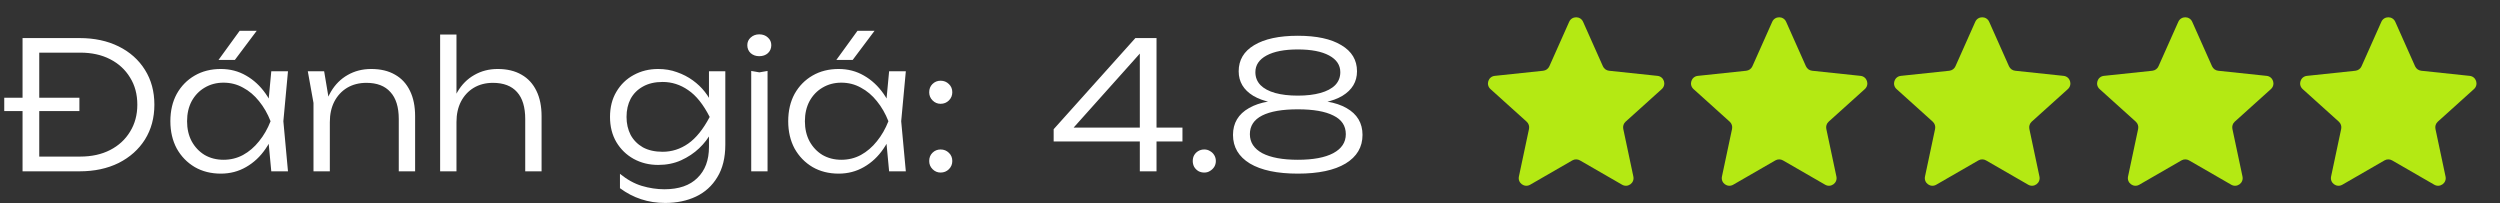
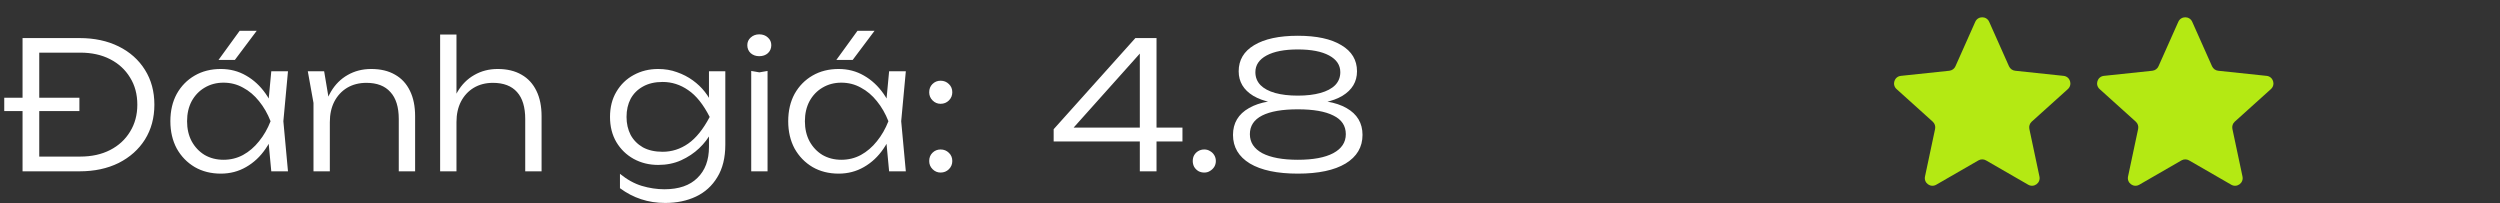
<svg xmlns="http://www.w3.org/2000/svg" width="197" height="16" viewBox="0 0 197 16" fill="none">
  <rect x="0" y="0" width="197" height="16" fill="#333333" stroke="none" />
  <path d="M0.335 7.704H6.257V8.754H0.335V7.704ZM6.271 3C7.437 3 8.464 3.219 9.351 3.658C10.237 4.097 10.928 4.713 11.423 5.506C11.917 6.29 12.165 7.205 12.165 8.25C12.165 9.286 11.917 10.201 11.423 10.994C10.928 11.778 10.237 12.394 9.351 12.842C8.464 13.281 7.437 13.5 6.271 13.5H1.777V3H6.271ZM3.093 13.15L2.253 12.338H6.327C7.223 12.338 8.007 12.165 8.679 11.82C9.351 11.475 9.873 10.994 10.247 10.378C10.629 9.762 10.821 9.053 10.821 8.25C10.821 7.429 10.629 6.715 10.247 6.108C9.873 5.492 9.351 5.011 8.679 4.666C8.007 4.321 7.223 4.148 6.327 4.148H2.253L3.093 3.35V13.15ZM21.377 13.5L21.097 10.518L21.447 9.552L21.097 8.6L21.377 5.618H22.693L22.329 9.552L22.693 13.5H21.377ZM21.881 9.552C21.676 10.373 21.358 11.097 20.929 11.722C20.509 12.338 19.996 12.819 19.389 13.164C18.792 13.509 18.129 13.682 17.401 13.682C16.626 13.682 15.94 13.509 15.343 13.164C14.746 12.809 14.274 12.324 13.929 11.708C13.593 11.083 13.425 10.364 13.425 9.552C13.425 8.731 13.593 8.012 13.929 7.396C14.274 6.78 14.746 6.299 15.343 5.954C15.94 5.609 16.626 5.436 17.401 5.436C18.129 5.436 18.792 5.609 19.389 5.954C19.996 6.299 20.514 6.78 20.943 7.396C21.372 8.012 21.685 8.731 21.881 9.552ZM14.741 9.552C14.741 10.149 14.862 10.677 15.105 11.134C15.357 11.591 15.698 11.951 16.127 12.212C16.566 12.464 17.06 12.59 17.611 12.59C18.171 12.59 18.684 12.464 19.151 12.212C19.627 11.951 20.047 11.591 20.411 11.134C20.784 10.677 21.088 10.149 21.321 9.552C21.088 8.955 20.784 8.427 20.411 7.97C20.047 7.513 19.627 7.158 19.151 6.906C18.684 6.645 18.171 6.514 17.611 6.514C17.06 6.514 16.566 6.645 16.127 6.906C15.698 7.158 15.357 7.513 15.105 7.97C14.862 8.427 14.741 8.955 14.741 9.552ZM18.885 2.426H20.229L18.507 4.722H17.219L18.885 2.426ZM24.255 5.618H25.543L25.991 8.292V13.5H24.703V8.11L24.255 5.618ZM29.253 5.436C29.991 5.436 30.616 5.585 31.129 5.884C31.643 6.173 32.035 6.598 32.305 7.158C32.576 7.709 32.711 8.376 32.711 9.16V13.5H31.423V9.384C31.423 8.441 31.204 7.732 30.765 7.256C30.336 6.771 29.706 6.528 28.875 6.528C28.297 6.528 27.788 6.659 27.349 6.92C26.92 7.181 26.584 7.545 26.341 8.012C26.108 8.469 25.991 9.006 25.991 9.622L25.473 9.258C25.539 8.474 25.739 7.797 26.075 7.228C26.411 6.659 26.85 6.22 27.391 5.912C27.942 5.595 28.563 5.436 29.253 5.436ZM34.682 2.72H35.97V13.5H34.682V2.72ZM39.218 5.436C39.955 5.436 40.581 5.585 41.094 5.884C41.607 6.173 41.999 6.598 42.27 7.158C42.541 7.709 42.676 8.376 42.676 9.16V13.5H41.388V9.384C41.388 8.441 41.173 7.732 40.744 7.256C40.315 6.771 39.68 6.528 38.84 6.528C38.27 6.528 37.767 6.659 37.328 6.92C36.898 7.181 36.562 7.545 36.32 8.012C36.087 8.469 35.97 9.006 35.97 9.622L35.452 9.258C35.517 8.474 35.718 7.797 36.054 7.228C36.39 6.659 36.828 6.22 37.37 5.912C37.92 5.595 38.536 5.436 39.218 5.436ZM55.867 11.582V10.168L55.923 9.958V8.656L55.867 8.376V5.618H57.155V11.4C57.155 12.427 56.945 13.281 56.525 13.962C56.115 14.643 55.555 15.152 54.845 15.488C54.136 15.824 53.329 15.992 52.423 15.992C51.742 15.992 51.107 15.894 50.519 15.698C49.941 15.511 49.385 15.222 48.853 14.83V13.696C49.413 14.153 49.987 14.471 50.575 14.648C51.173 14.825 51.765 14.914 52.353 14.914C53.492 14.914 54.36 14.615 54.957 14.018C55.564 13.43 55.867 12.618 55.867 11.582ZM51.863 12.996C51.154 12.996 50.51 12.837 49.931 12.52C49.362 12.203 48.909 11.764 48.573 11.204C48.237 10.635 48.069 9.972 48.069 9.216C48.069 8.451 48.237 7.788 48.573 7.228C48.909 6.659 49.362 6.22 49.931 5.912C50.51 5.595 51.154 5.436 51.863 5.436C52.395 5.436 52.89 5.52 53.347 5.688C53.805 5.847 54.22 6.061 54.593 6.332C54.967 6.603 55.284 6.906 55.545 7.242C55.807 7.578 56.007 7.919 56.147 8.264C56.297 8.6 56.371 8.917 56.371 9.216C56.371 9.599 56.259 10.009 56.035 10.448C55.821 10.877 55.508 11.288 55.097 11.68C54.696 12.063 54.22 12.38 53.669 12.632C53.128 12.875 52.526 12.996 51.863 12.996ZM52.213 11.96C52.941 11.96 53.613 11.745 54.229 11.316C54.845 10.887 55.41 10.187 55.923 9.216C55.419 8.227 54.855 7.522 54.229 7.102C53.613 6.673 52.941 6.458 52.213 6.458C51.607 6.458 51.089 6.579 50.659 6.822C50.239 7.055 49.917 7.377 49.693 7.788C49.479 8.199 49.371 8.675 49.371 9.216C49.371 9.739 49.479 10.21 49.693 10.63C49.917 11.041 50.239 11.367 50.659 11.61C51.089 11.843 51.607 11.96 52.213 11.96ZM59.196 5.59L59.84 5.702L60.483 5.59V13.5H59.196V5.59ZM59.825 4.428C59.564 4.428 59.34 4.349 59.154 4.19C58.976 4.022 58.888 3.812 58.888 3.56C58.888 3.317 58.976 3.117 59.154 2.958C59.34 2.79 59.564 2.706 59.825 2.706C60.105 2.706 60.334 2.79 60.511 2.958C60.689 3.117 60.778 3.317 60.778 3.56C60.778 3.812 60.689 4.022 60.511 4.19C60.334 4.349 60.105 4.428 59.825 4.428ZM70.062 13.5L69.782 10.518L70.132 9.552L69.782 8.6L70.062 5.618H71.379L71.014 9.552L71.379 13.5H70.062ZM70.567 9.552C70.361 10.373 70.044 11.097 69.615 11.722C69.195 12.338 68.681 12.819 68.075 13.164C67.477 13.509 66.814 13.682 66.087 13.682C65.312 13.682 64.626 13.509 64.028 13.164C63.431 12.809 62.96 12.324 62.614 11.708C62.279 11.083 62.111 10.364 62.111 9.552C62.111 8.731 62.279 8.012 62.614 7.396C62.96 6.78 63.431 6.299 64.028 5.954C64.626 5.609 65.312 5.436 66.087 5.436C66.814 5.436 67.477 5.609 68.075 5.954C68.681 6.299 69.199 6.78 69.629 7.396C70.058 8.012 70.371 8.731 70.567 9.552ZM63.426 9.552C63.426 10.149 63.548 10.677 63.791 11.134C64.043 11.591 64.383 11.951 64.812 12.212C65.251 12.464 65.746 12.59 66.296 12.59C66.856 12.59 67.37 12.464 67.837 12.212C68.312 11.951 68.733 11.591 69.097 11.134C69.47 10.677 69.773 10.149 70.007 9.552C69.773 8.955 69.47 8.427 69.097 7.97C68.733 7.513 68.312 7.158 67.837 6.906C67.37 6.645 66.856 6.514 66.296 6.514C65.746 6.514 65.251 6.645 64.812 6.906C64.383 7.158 64.043 7.513 63.791 7.97C63.548 8.427 63.426 8.955 63.426 9.552ZM67.57 2.426H68.915L67.192 4.722H65.904L67.57 2.426ZM74.117 13.598C73.874 13.598 73.664 13.509 73.487 13.332C73.309 13.155 73.221 12.94 73.221 12.688C73.221 12.427 73.305 12.212 73.473 12.044C73.65 11.867 73.865 11.778 74.117 11.778C74.378 11.778 74.597 11.867 74.775 12.044C74.952 12.212 75.041 12.427 75.041 12.688C75.041 12.94 74.952 13.155 74.775 13.332C74.597 13.509 74.378 13.598 74.117 13.598ZM74.117 8.18C73.874 8.18 73.664 8.091 73.487 7.914C73.309 7.737 73.221 7.522 73.221 7.27C73.221 7.009 73.305 6.794 73.473 6.626C73.65 6.449 73.865 6.36 74.117 6.36C74.378 6.36 74.597 6.449 74.775 6.626C74.952 6.794 75.041 7.009 75.041 7.27C75.041 7.522 74.952 7.737 74.775 7.914C74.597 8.091 74.378 8.18 74.117 8.18Z" fill="white" />
  <path d="M91.134 3V13.5H89.818V3.518H90.448L84.162 10.546L84.148 10.056H93.178V11.148H83.028V10.182L89.468 3H91.134ZM94.899 13.598C94.731 13.598 94.577 13.561 94.437 13.486C94.297 13.402 94.185 13.29 94.101 13.15C94.027 13.01 93.989 12.856 93.989 12.688C93.989 12.511 94.027 12.357 94.101 12.226C94.185 12.086 94.293 11.979 94.423 11.904C94.563 11.82 94.722 11.778 94.899 11.778C95.067 11.778 95.217 11.82 95.347 11.904C95.487 11.979 95.599 12.086 95.683 12.226C95.767 12.366 95.809 12.52 95.809 12.688C95.809 12.856 95.767 13.01 95.683 13.15C95.599 13.281 95.487 13.388 95.347 13.472C95.217 13.556 95.067 13.598 94.899 13.598ZM102.27 2.818C103.745 2.818 104.888 3.065 105.7 3.56C106.521 4.045 106.932 4.731 106.932 5.618C106.932 6.439 106.549 7.083 105.784 7.55C105.019 8.007 103.945 8.227 102.564 8.208V7.914C104.095 7.839 105.275 8.04 106.106 8.516C106.946 8.992 107.366 9.697 107.366 10.63C107.366 11.591 106.923 12.343 106.036 12.884C105.149 13.416 103.894 13.682 102.27 13.682C100.646 13.682 99.386 13.416 98.49 12.884C97.603 12.343 97.16 11.591 97.16 10.63C97.16 9.697 97.58 8.992 98.42 8.516C99.26 8.031 100.441 7.83 101.962 7.914V8.208C100.599 8.227 99.531 8.007 98.756 7.55C97.991 7.083 97.608 6.439 97.608 5.618C97.608 4.731 98.014 4.045 98.826 3.56C99.647 3.065 100.795 2.818 102.27 2.818ZM102.27 12.59C103.474 12.59 104.403 12.417 105.056 12.072C105.719 11.717 106.05 11.218 106.05 10.574C106.05 9.911 105.723 9.421 105.07 9.104C104.426 8.777 103.493 8.614 102.27 8.614C101.038 8.614 100.1 8.777 99.456 9.104C98.812 9.431 98.49 9.921 98.49 10.574C98.49 11.218 98.817 11.717 99.47 12.072C100.133 12.417 101.066 12.59 102.27 12.59ZM102.27 7.536C102.951 7.536 103.544 7.466 104.048 7.326C104.552 7.186 104.939 6.981 105.21 6.71C105.481 6.43 105.616 6.089 105.616 5.688C105.616 5.128 105.322 4.689 104.734 4.372C104.146 4.055 103.325 3.896 102.27 3.896C101.215 3.896 100.394 4.055 99.806 4.372C99.218 4.689 98.924 5.128 98.924 5.688C98.924 6.089 99.059 6.43 99.33 6.71C99.601 6.981 99.984 7.186 100.478 7.326C100.982 7.466 101.579 7.536 102.27 7.536Z" fill="white" />
-   <path d="M123.651 1.718C123.863 1.244 124.536 1.244 124.747 1.718L126.309 5.223C126.396 5.418 126.581 5.552 126.794 5.575L130.61 5.978C131.126 6.032 131.334 6.672 130.948 7.02L128.098 9.588C127.939 9.732 127.868 9.949 127.913 10.158L128.709 13.912C128.817 14.42 128.272 14.815 127.823 14.556L124.499 12.639C124.313 12.532 124.085 12.532 123.9 12.639L120.576 14.556C120.126 14.815 119.582 14.42 119.689 13.912L120.486 10.158C120.53 9.949 120.459 9.732 120.3 9.588L117.45 7.02C117.064 6.672 117.272 6.032 117.788 5.978L121.604 5.575C121.817 5.552 122.002 5.418 122.089 5.223L123.651 1.718Z" fill="#B4E913" />
-   <path d="M139.651 1.718C139.863 1.244 140.536 1.244 140.747 1.718L142.309 5.223C142.396 5.418 142.581 5.552 142.794 5.575L146.61 5.978C147.126 6.032 147.334 6.672 146.948 7.02L144.098 9.588C143.939 9.732 143.868 9.949 143.913 10.158L144.709 13.912C144.817 14.42 144.272 14.815 143.823 14.556L140.499 12.639C140.313 12.532 140.085 12.532 139.9 12.639L136.576 14.556C136.126 14.815 135.582 14.42 135.689 13.912L136.486 10.158C136.53 9.949 136.459 9.732 136.3 9.588L133.45 7.02C133.064 6.672 133.272 6.032 133.788 5.978L137.604 5.575C137.817 5.552 138.002 5.418 138.089 5.223L139.651 1.718Z" fill="#B4E913" />
  <path d="M155.651 1.718C155.863 1.244 156.536 1.244 156.747 1.718L158.309 5.223C158.396 5.418 158.581 5.552 158.794 5.575L162.61 5.978C163.126 6.032 163.334 6.672 162.948 7.02L160.098 9.588C159.939 9.732 159.868 9.949 159.913 10.158L160.709 13.912C160.817 14.42 160.272 14.815 159.823 14.556L156.499 12.639C156.313 12.532 156.085 12.532 155.9 12.639L152.576 14.556C152.126 14.815 151.582 14.42 151.689 13.912L152.486 10.158C152.53 9.949 152.459 9.732 152.3 9.588L149.45 7.02C149.064 6.672 149.272 6.032 149.788 5.978L153.604 5.575C153.817 5.552 154.002 5.418 154.089 5.223L155.651 1.718Z" fill="#B4E913" />
  <path d="M171.651 1.718C171.863 1.244 172.536 1.244 172.747 1.718L174.309 5.223C174.396 5.418 174.581 5.552 174.794 5.575L178.61 5.978C179.126 6.032 179.334 6.672 178.948 7.02L176.098 9.588C175.939 9.732 175.868 9.949 175.913 10.158L176.709 13.912C176.817 14.42 176.272 14.815 175.823 14.556L172.499 12.639C172.313 12.532 172.085 12.532 171.9 12.639L168.576 14.556C168.126 14.815 167.582 14.42 167.689 13.912L168.486 10.158C168.53 9.949 168.459 9.732 168.3 9.588L165.45 7.02C165.064 6.672 165.272 6.032 165.788 5.978L169.604 5.575C169.817 5.552 170.002 5.418 170.089 5.223L171.651 1.718Z" fill="#B4E913" />
-   <path d="M187.651 1.718C187.863 1.244 188.536 1.244 188.747 1.718L190.309 5.223C190.396 5.418 190.581 5.552 190.794 5.575L194.61 5.978C195.126 6.032 195.334 6.672 194.948 7.02L192.098 9.588C191.939 9.732 191.868 9.949 191.913 10.158L192.709 13.912C192.817 14.42 192.272 14.815 191.823 14.556L188.499 12.639C188.313 12.532 188.085 12.532 187.9 12.639L184.576 14.556C184.126 14.815 183.582 14.42 183.689 13.912L184.486 10.158C184.53 9.949 184.459 9.732 184.3 9.588L181.45 7.02C181.064 6.672 181.272 6.032 181.788 5.978L185.604 5.575C185.817 5.552 186.002 5.418 186.089 5.223L187.651 1.718Z" fill="#B4E913" />
</svg>